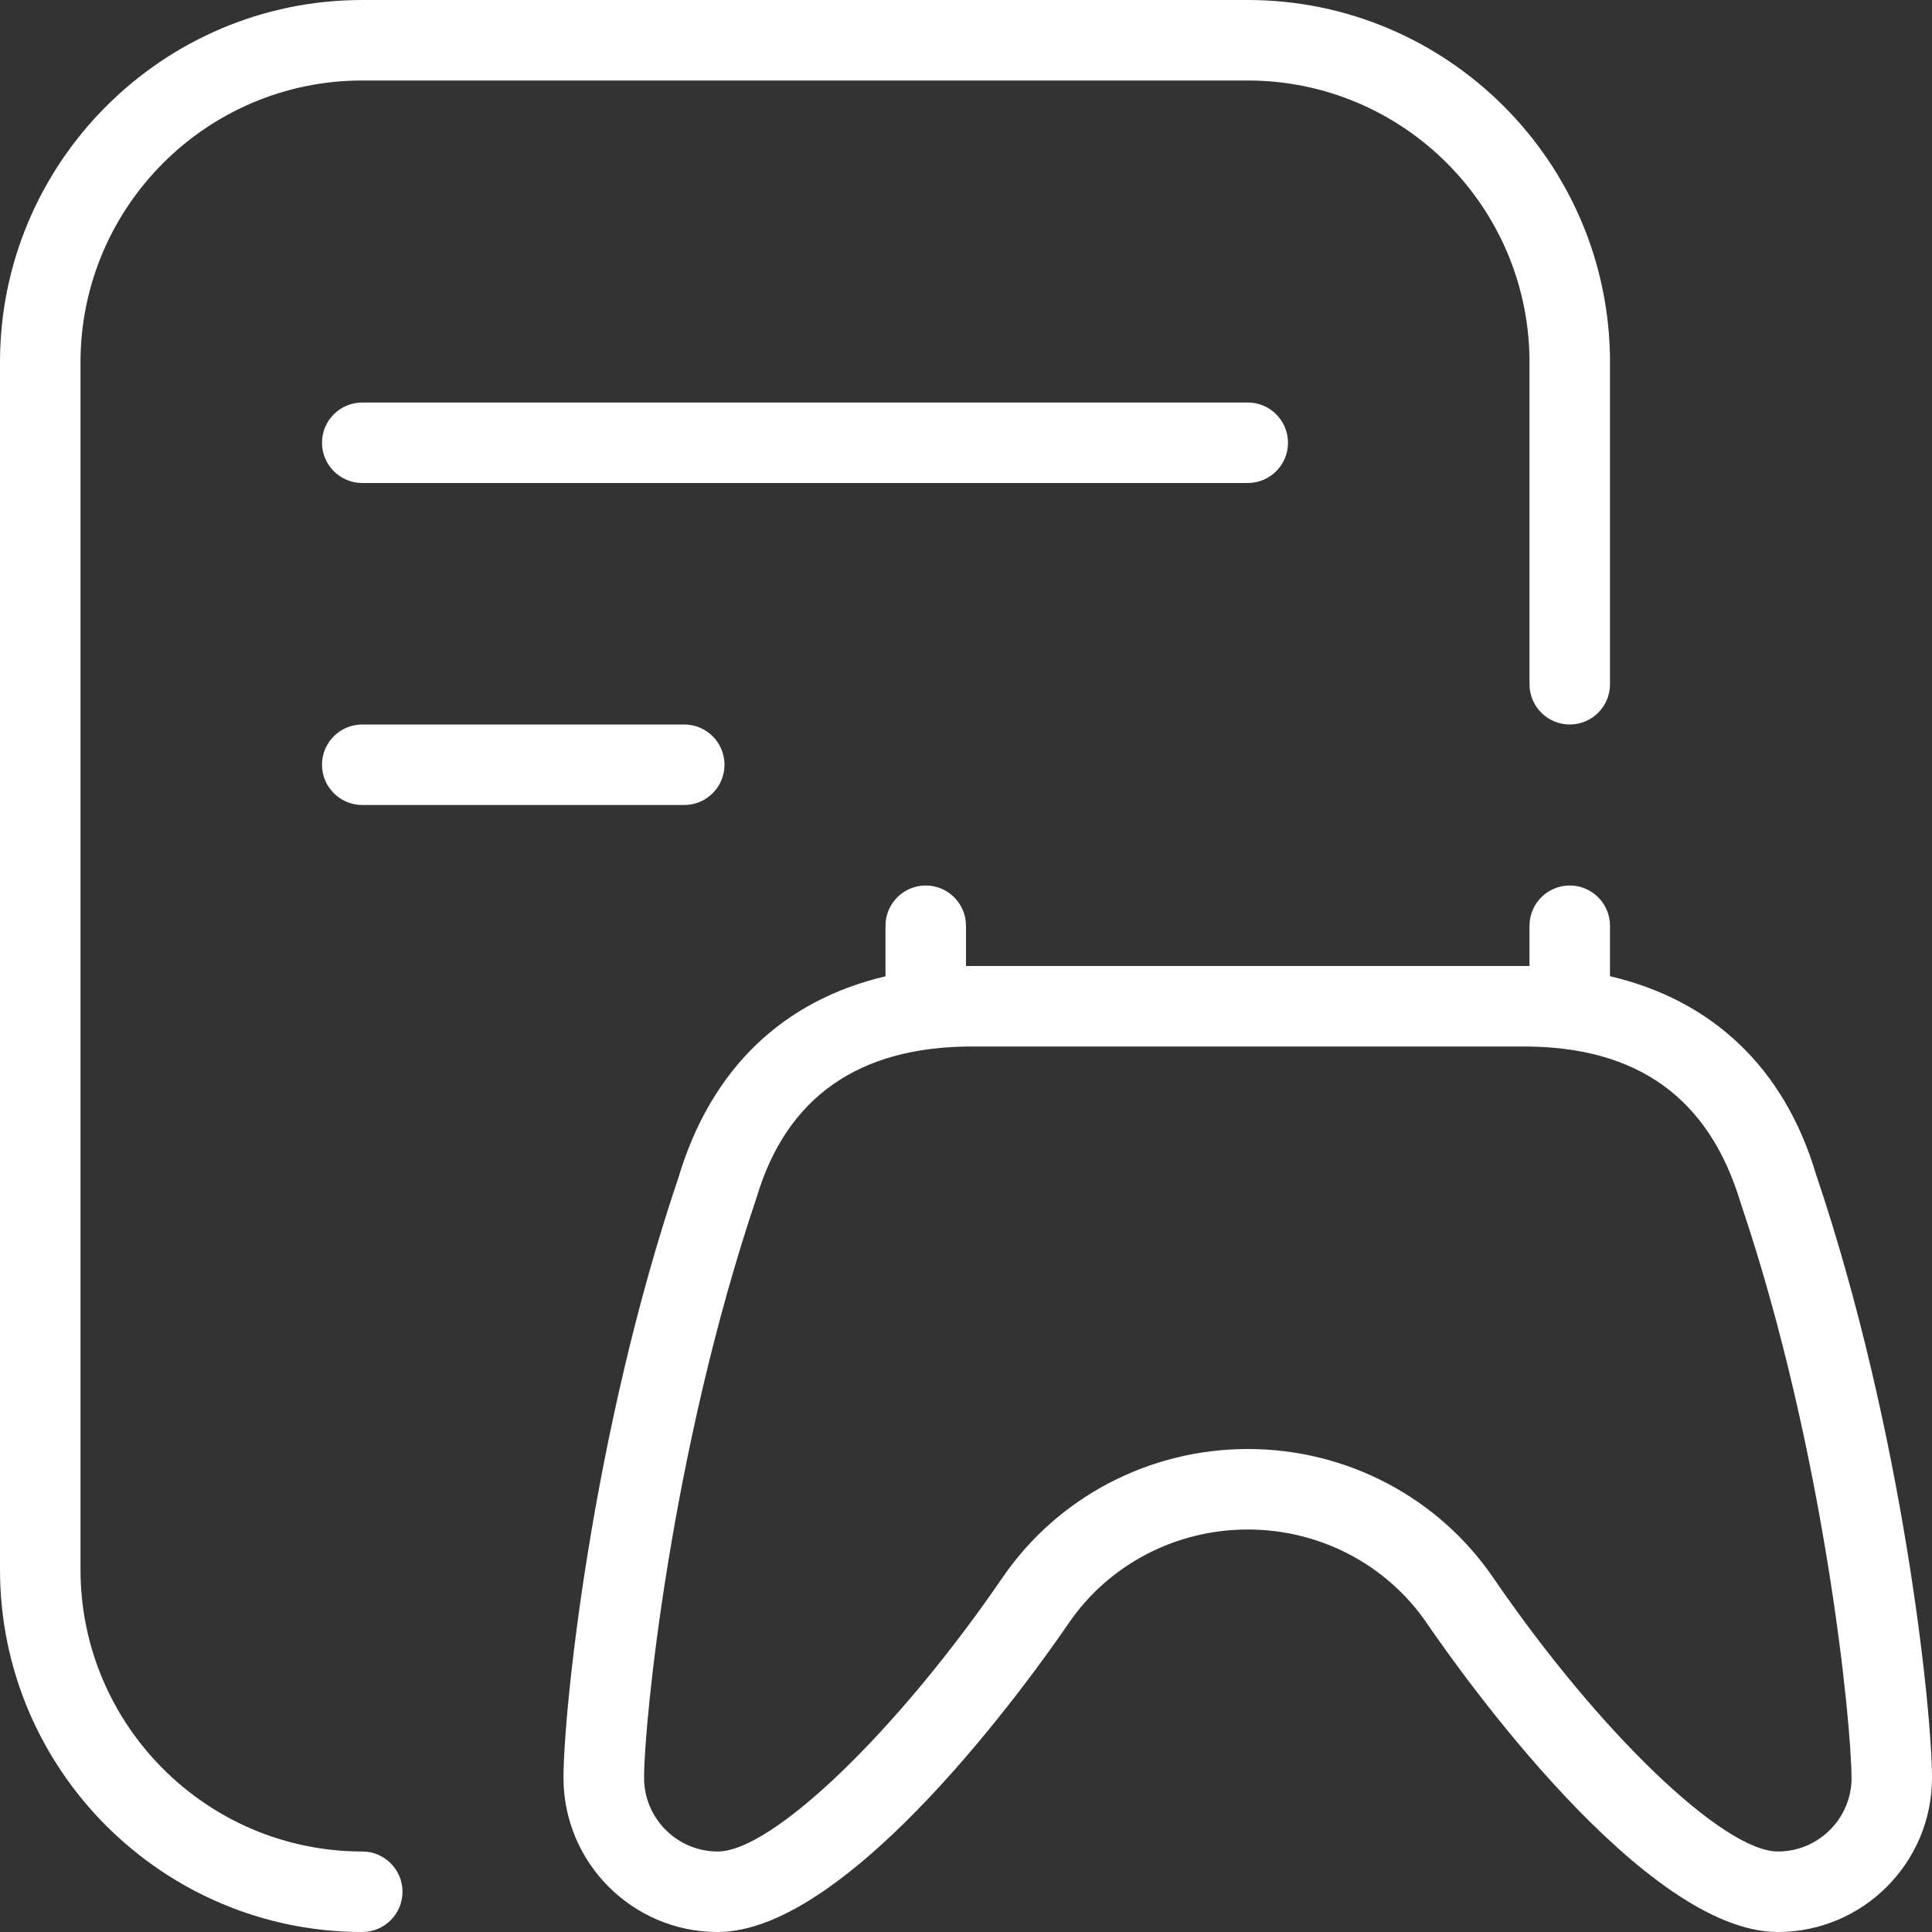
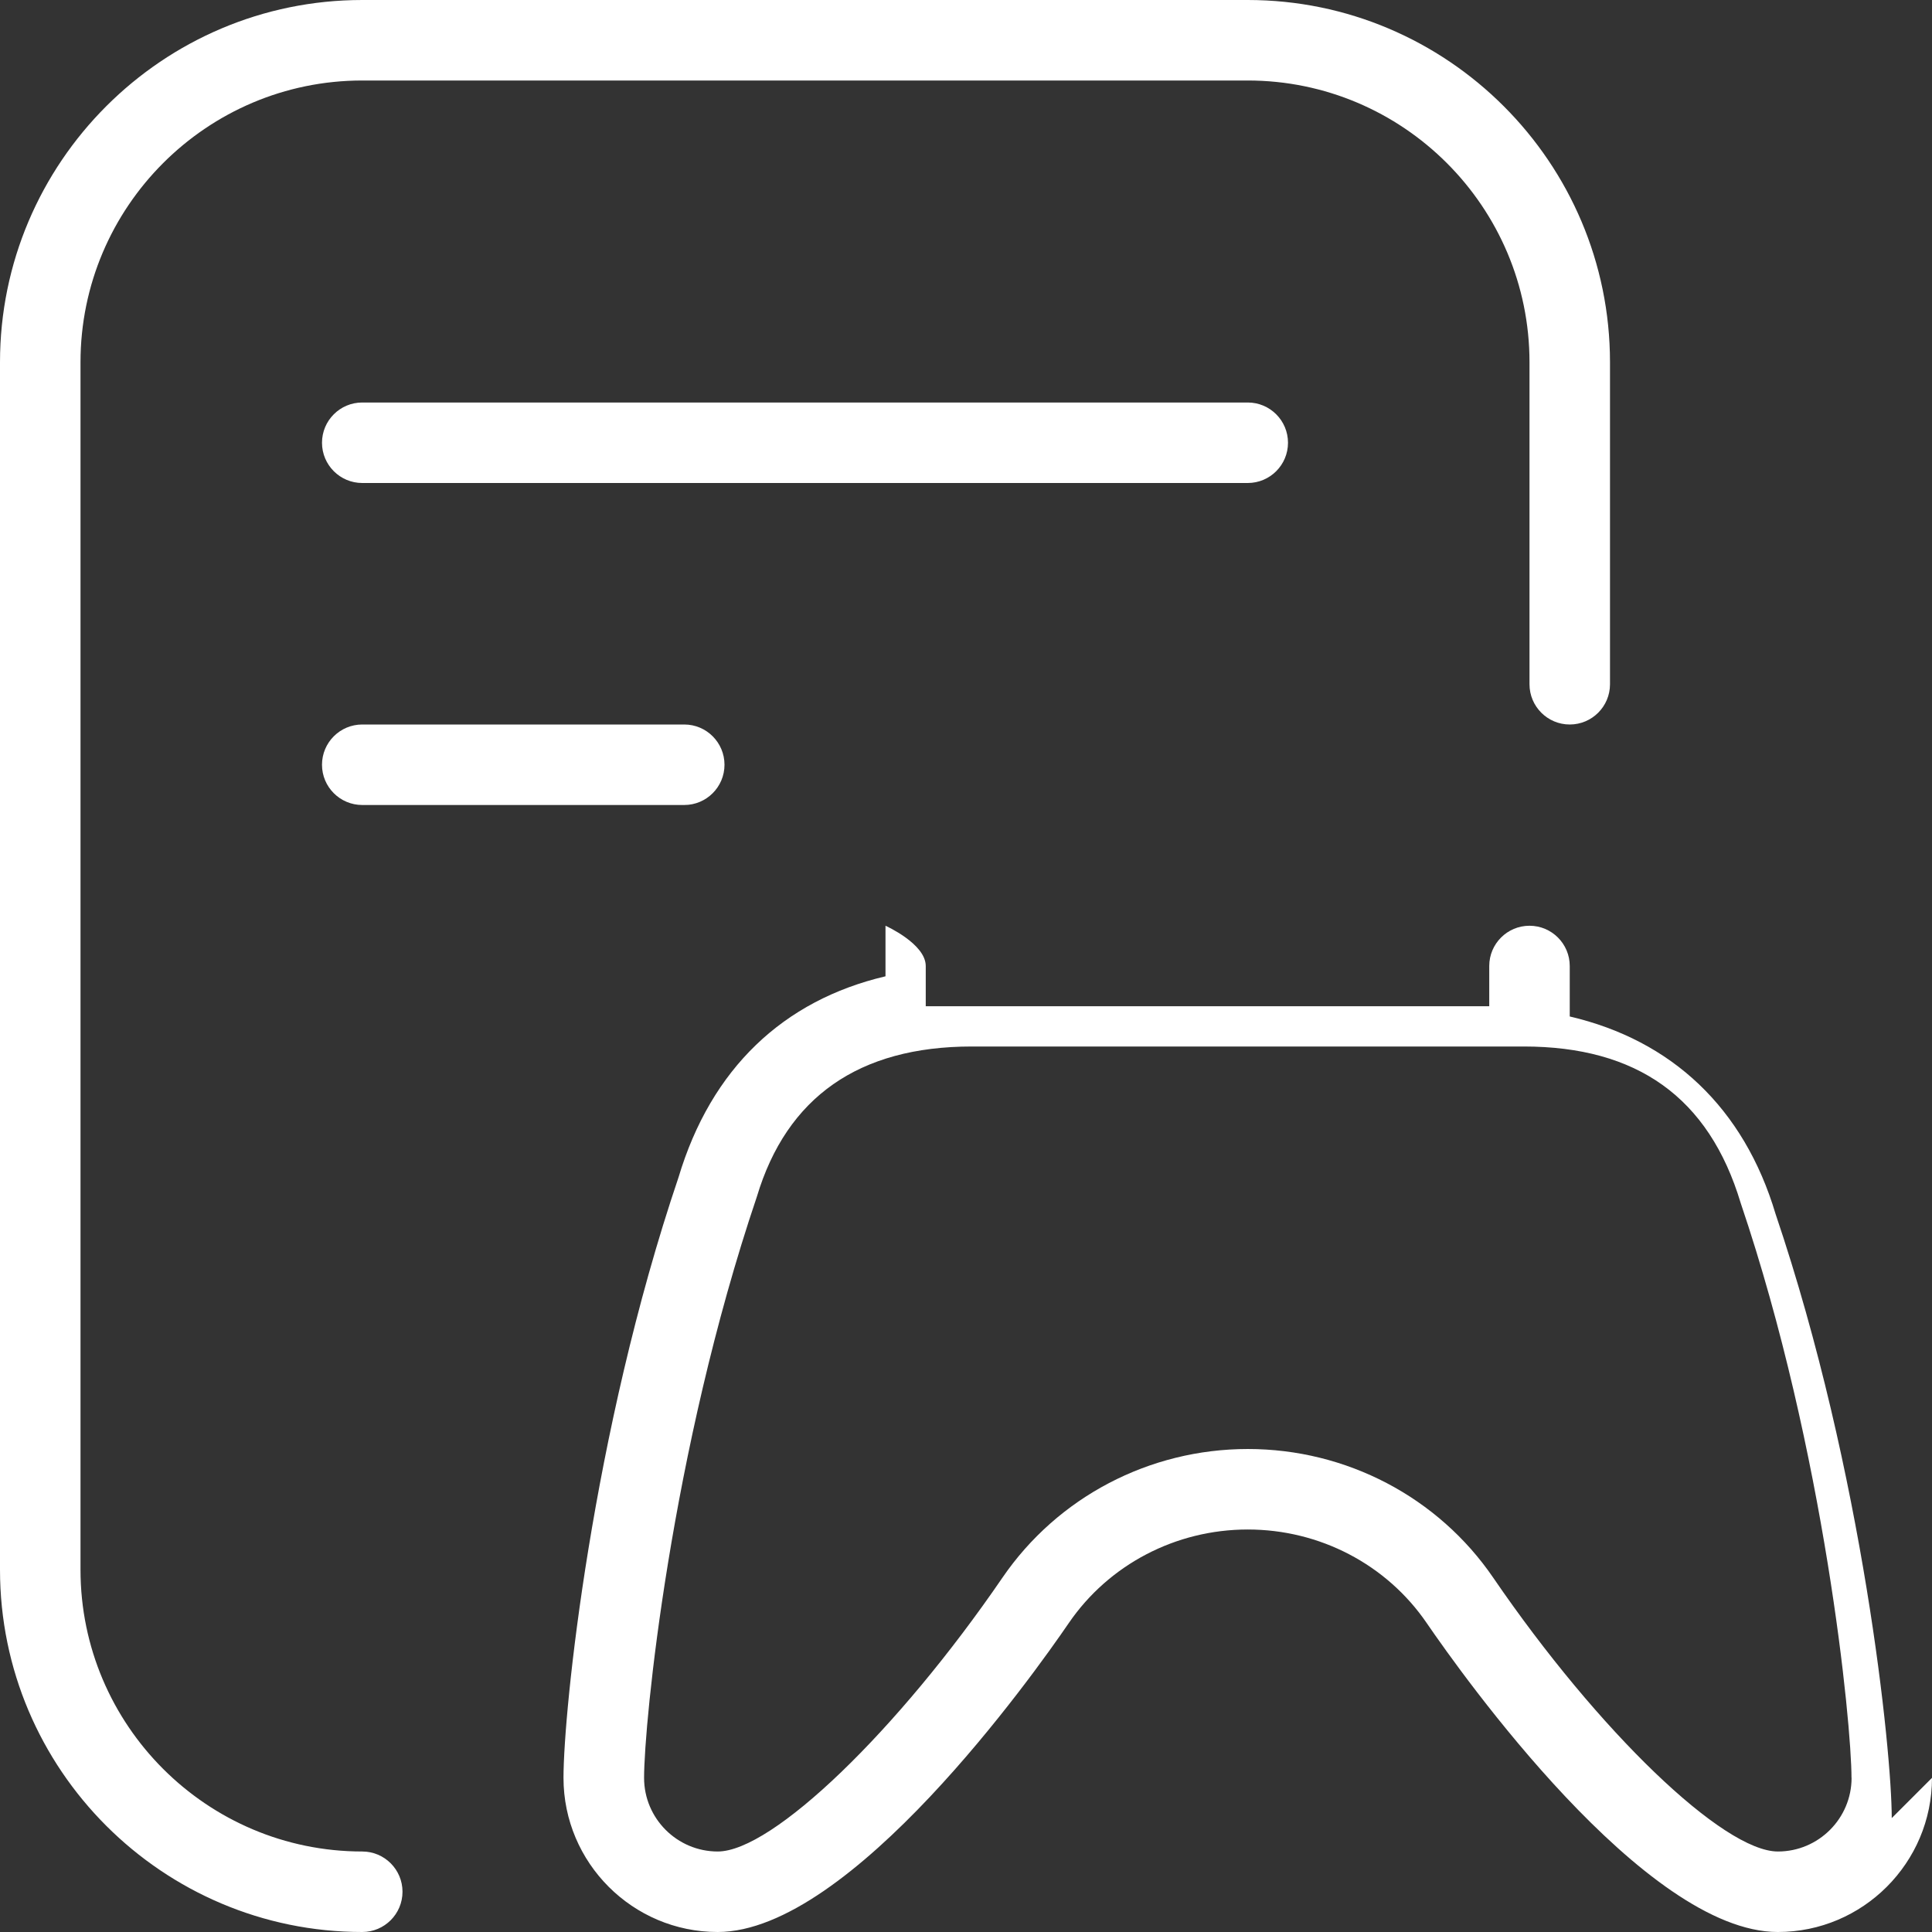
<svg xmlns="http://www.w3.org/2000/svg" id="Layer_1" viewBox="0 0 24 24" data-name="Layer 1" fill="white">
  <rect x="0" y="0" width="24" height="24" fill="#333333" stroke="none" />
-   <path d="m5 23.5c0 .276-.224.5-.5.5-2.481 0-4.5-2.019-4.5-4.5v-15c0-2.481 2.019-4.5 4.5-4.5h11c2.481 0 4.5 2.019 4.5 4.5v4c0 .276-.224.5-.5.5s-.5-.224-.5-.5v-4c0-1.93-1.57-3.5-3.5-3.5h-11c-1.93 0-3.5 1.57-3.5 3.5v15c0 1.93 1.57 3.5 3.5 3.5.276 0 .5.224.5.5zm11-18c0-.276-.224-.5-.5-.5h-11c-.276 0-.5.224-.5.5s.224.5.5.5h11c.276 0 .5-.224.5-.5zm-11.5 3.5c-.276 0-.5.224-.5.5s.224.5.5.5h4c.276 0 .5-.224.5-.5s-.224-.5-.5-.5zm19.5 13.085c0 1.056-.859 1.915-1.915 1.915-1.653 0-3.923-3.197-4.362-3.838-.498-.728-1.329-1.162-2.223-1.162s-1.725.435-2.223 1.162c-.438.641-2.709 3.838-4.362 3.838-1.056 0-1.915-.859-1.915-1.915 0-.83.352-4.278 1.429-7.46.405-1.353 1.303-2.199 2.571-2.497v-.628c0-.276.224-.5.5-.5s.5.224.5.5v.5h7v-.5c0-.276.224-.5.5-.5s.5.224.5.5v.627c1.268.296 2.164 1.136 2.557 2.454 1.091 3.226 1.443 6.674 1.443 7.504zm-1 0c0-.678-.33-4.048-1.376-7.139-.395-1.318-1.293-1.946-2.695-1.946h-6.857c-1.401 0-2.299.628-2.67 1.866-1.072 3.171-1.401 6.541-1.401 7.219 0 .505.411.915.915.915.678 0 2.231-1.494 3.537-3.402.685-1 1.824-1.598 3.048-1.598s2.364.598 3.048 1.598c1.305 1.908 2.858 3.402 3.537 3.402.504 0 .915-.41.915-.915z" />
+   <path d="m5 23.5c0 .276-.224.5-.5.5-2.481 0-4.5-2.019-4.5-4.5v-15c0-2.481 2.019-4.5 4.5-4.5h11c2.481 0 4.5 2.019 4.5 4.5v4c0 .276-.224.5-.5.5s-.5-.224-.5-.5v-4c0-1.93-1.57-3.5-3.5-3.5h-11c-1.93 0-3.5 1.57-3.5 3.5v15c0 1.93 1.57 3.5 3.5 3.5.276 0 .5.224.5.5zm11-18c0-.276-.224-.5-.5-.5h-11c-.276 0-.5.224-.5.5s.224.5.5.5h11c.276 0 .5-.224.5-.5zm-11.5 3.5c-.276 0-.5.224-.5.5s.224.5.5.5h4c.276 0 .5-.224.5-.5s-.224-.5-.5-.5zm19.5 13.085c0 1.056-.859 1.915-1.915 1.915-1.653 0-3.923-3.197-4.362-3.838-.498-.728-1.329-1.162-2.223-1.162s-1.725.435-2.223 1.162c-.438.641-2.709 3.838-4.362 3.838-1.056 0-1.915-.859-1.915-1.915 0-.83.352-4.278 1.429-7.46.405-1.353 1.303-2.199 2.571-2.497v-.628s.5.224.5.5v.5h7v-.5c0-.276.224-.5.5-.5s.5.224.5.5v.627c1.268.296 2.164 1.136 2.557 2.454 1.091 3.226 1.443 6.674 1.443 7.504zm-1 0c0-.678-.33-4.048-1.376-7.139-.395-1.318-1.293-1.946-2.695-1.946h-6.857c-1.401 0-2.299.628-2.67 1.866-1.072 3.171-1.401 6.541-1.401 7.219 0 .505.411.915.915.915.678 0 2.231-1.494 3.537-3.402.685-1 1.824-1.598 3.048-1.598s2.364.598 3.048 1.598c1.305 1.908 2.858 3.402 3.537 3.402.504 0 .915-.41.915-.915z" />
</svg>